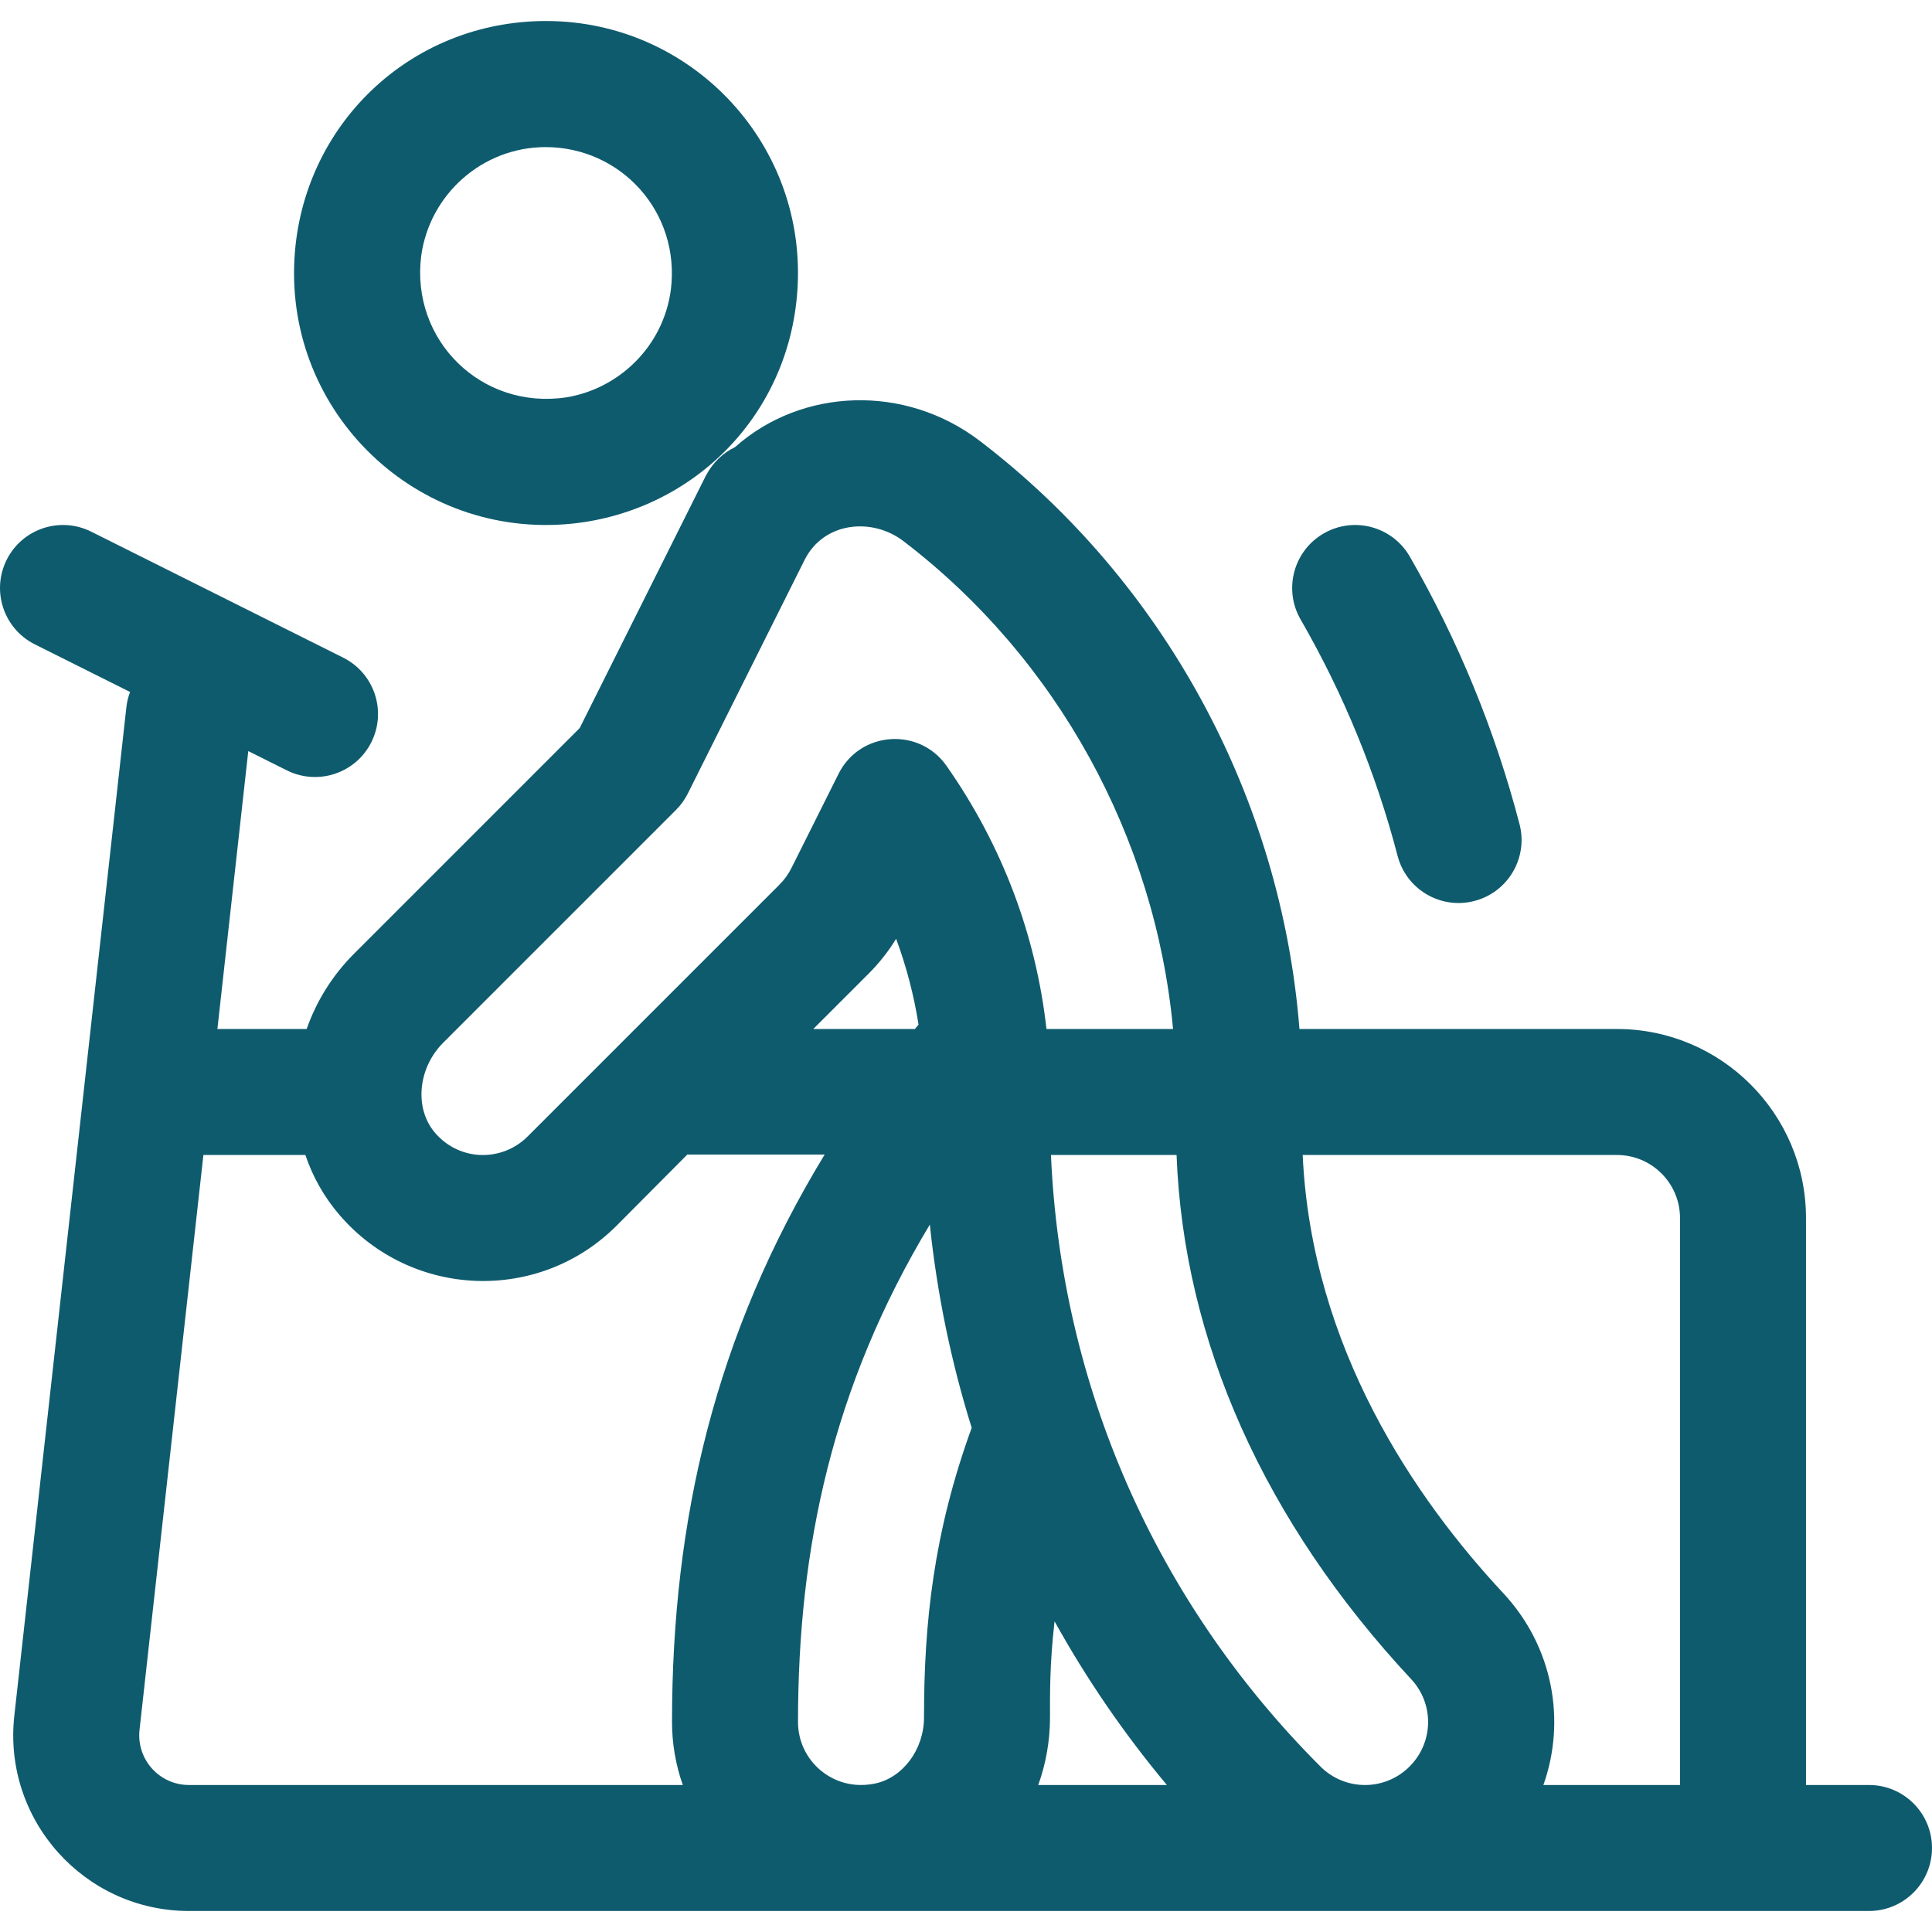
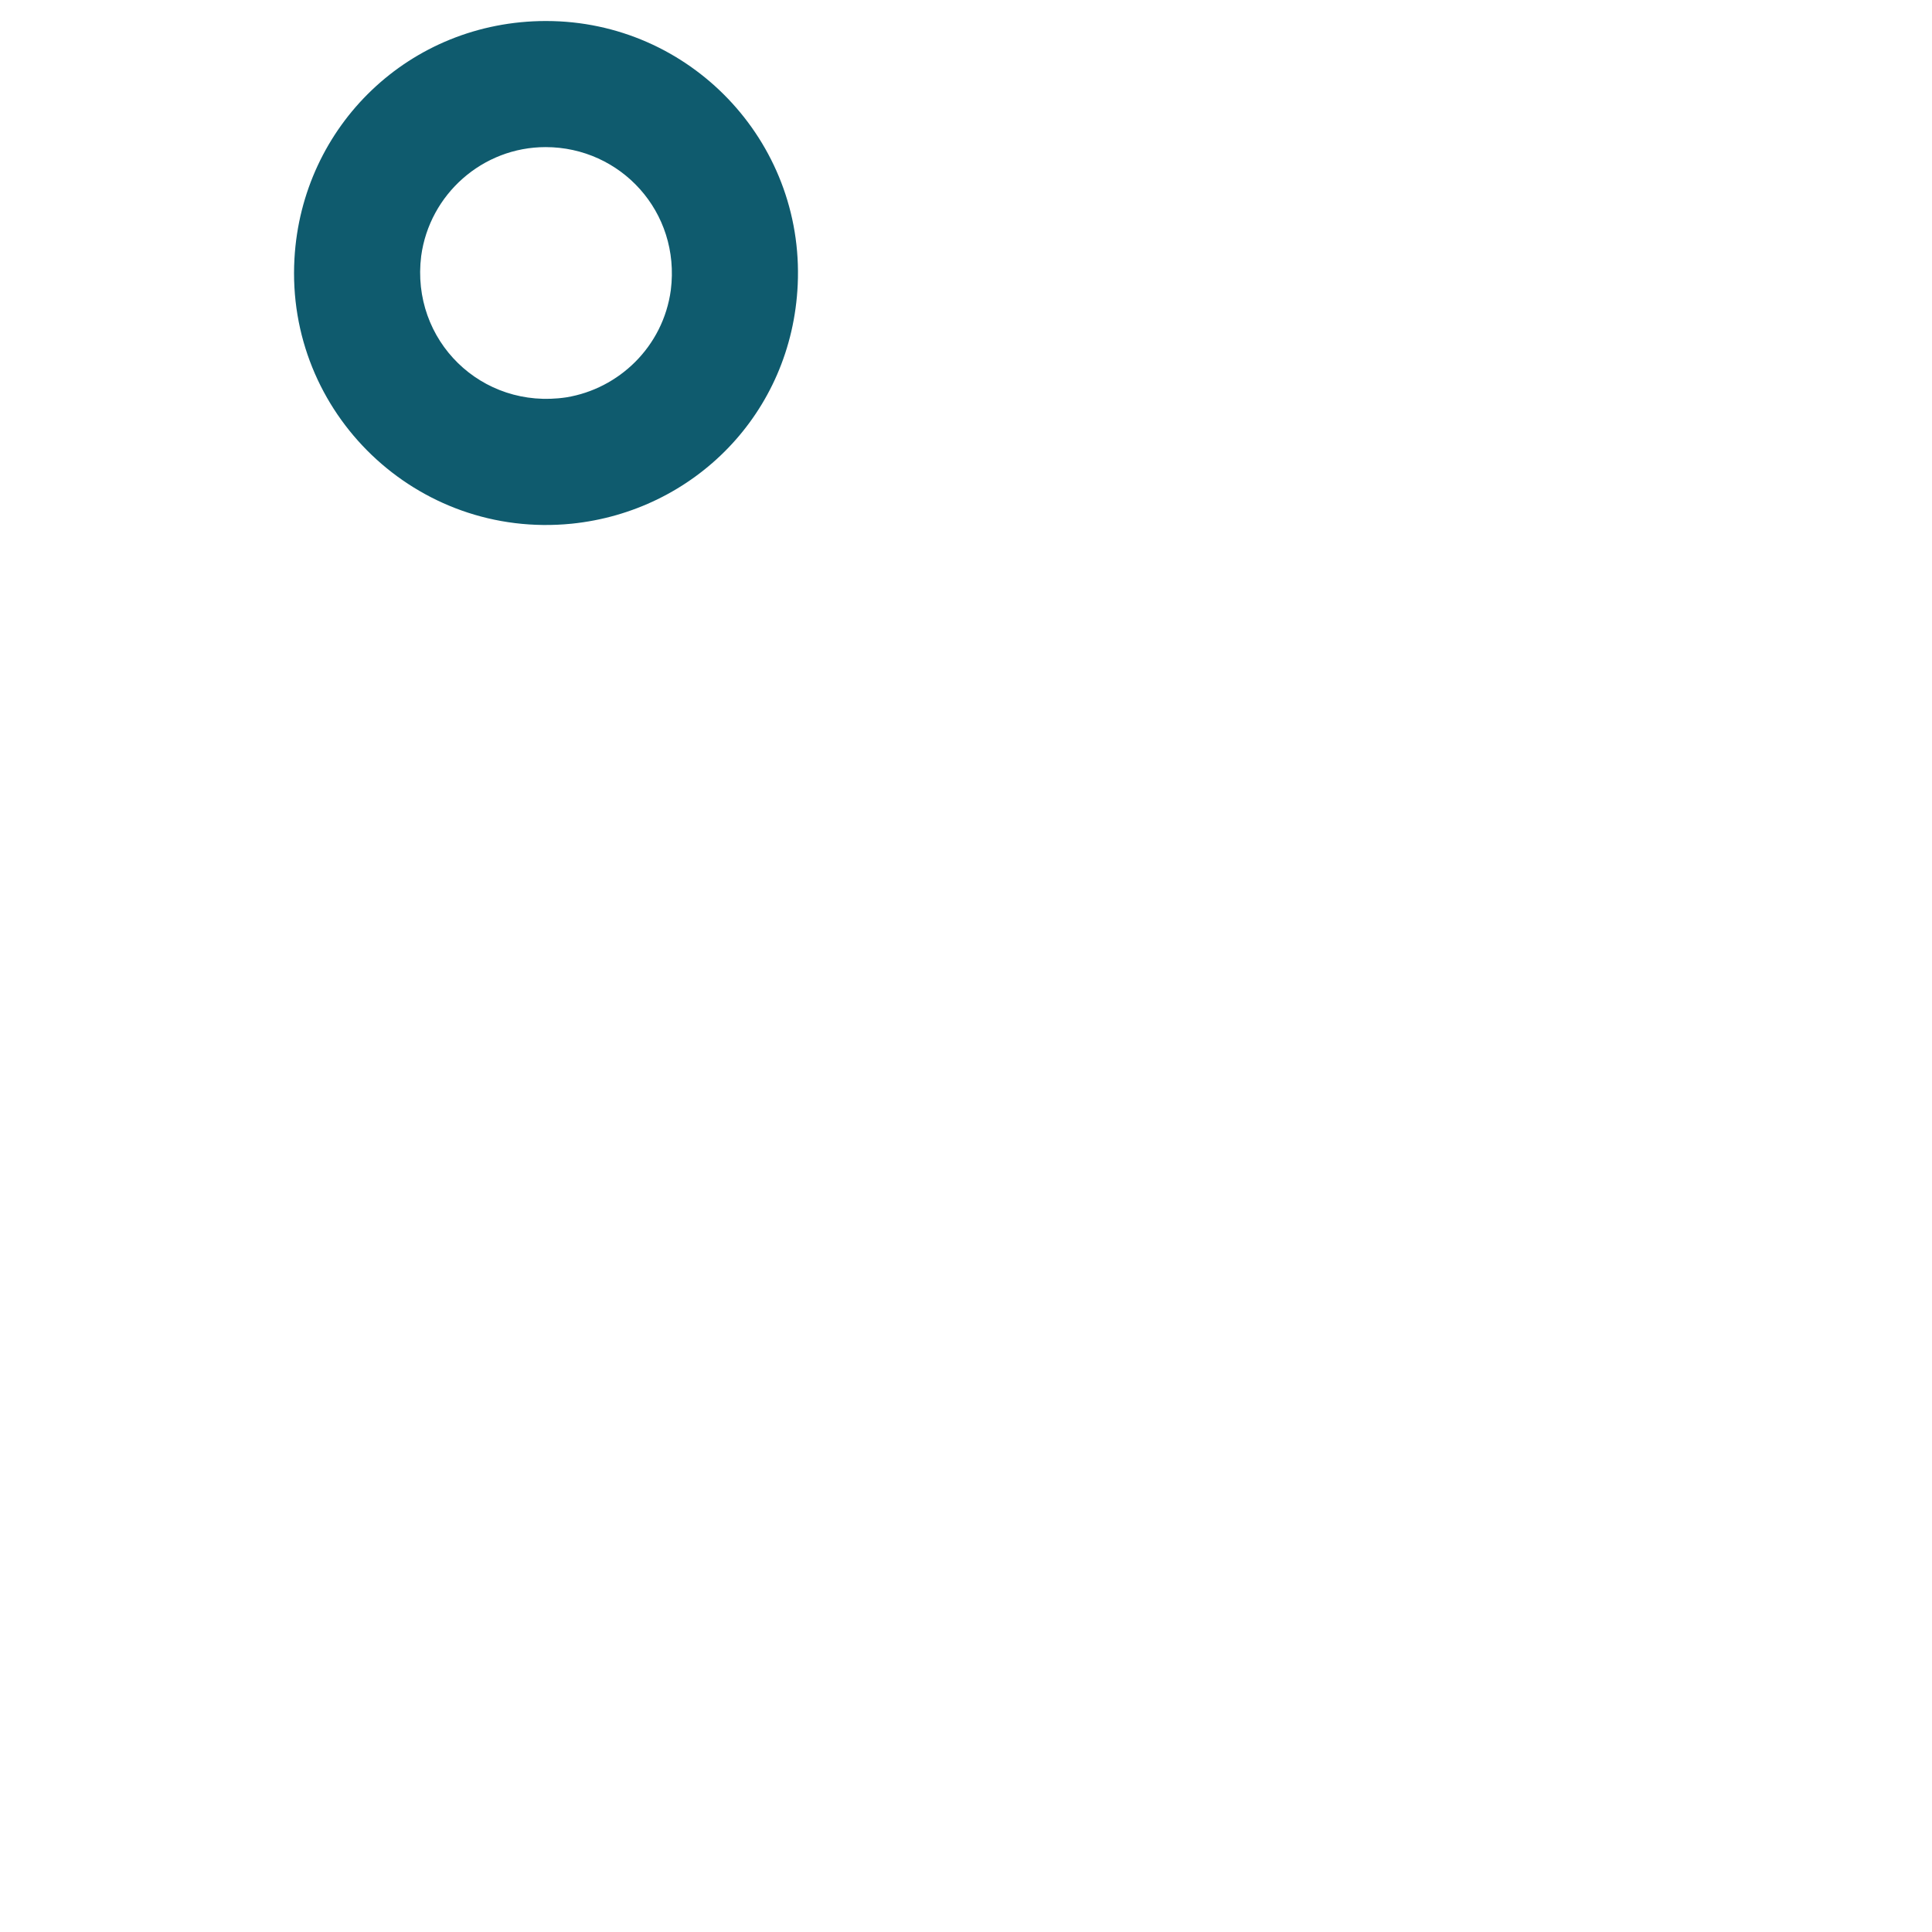
<svg xmlns="http://www.w3.org/2000/svg" version="1.1" id="Layer_1" x="0px" y="0px" viewBox="0 0 512 512" style="enable-background:new 0 0 512 512;" xml:space="preserve">
  <g>
    <g>
-       <path fill="#0f5b6e" d="M402.689,218.397c-6.465-24.796-16.251-48.655-29.089-70.913c-4.608-7.986-14.817-10.726-22.804-6.12    s-10.727,14.817-6.121,22.804c11.345,19.668,19.992,40.747,25.702,62.652c2.328,8.932,11.455,14.268,20.367,11.944    C399.667,236.438,405.015,227.32,402.689,218.397z" />
-     </g>
+       </g>
  </g>
  <g>
    <g>
-       <path fill="#0f5b6e" d="M495.304,473.043h-16.695v-150.26c0-27.618-22.469-50.087-50.087-50.087h-84.154    c-4.801-61.093-35.687-118.433-84.709-155.851c-19.834-15.14-47.197-14.091-64.879,1.655c-3.078,1.467-5.831,3.965-7.746,7.612    l-0.003-0.001l-0.15,0.302c-0.009,0.018-0.017,0.034-0.026,0.051l-33.232,66.479l-59.791,59.792    c-5.816,5.816-10.008,12.676-12.565,19.961H57.613l8.184-73.654l10.218,5.109c8.249,4.125,18.277,0.779,22.4-7.466    c4.124-8.248,0.78-18.275-7.466-22.4l-66.782-33.391c-8.247-4.123-18.275-0.781-22.4,7.466c-4.124,8.248-0.78,18.275,7.466,22.4    l25.235,12.617c-0.472,1.263-0.815,2.596-0.971,3.997L3.793,454.707c-3.065,27.582,18.561,51.726,46.297,51.726h445.214    c9.22,0,16.696-7.475,16.696-16.696C512,480.517,504.525,473.043,495.304,473.043z M117.442,276.346l61.708-61.708    c1.27-1.269,2.325-2.735,3.129-4.34l30.893-61.802c0.02-0.039,0.039-0.077,0.059-0.116c5.07-10.11,17.87-11.327,26.169-4.991    c40.795,31.139,66.757,78.578,71.47,129.308h-33.544c-2.786-24.963-11.8-48.808-26.5-69.754    c-7.243-10.32-22.933-9.206-28.598,2.125l-12.485,24.97c-0.811,1.622-1.872,3.094-3.153,4.376l-43.17,43.17    c-0.002,0.002-0.003,0.003-0.006,0.006l-23.605,23.605c-6.656,6.655-17.881,6.716-24.501-0.965    C109.753,293.79,110.712,283.076,117.442,276.346z M243.425,271.53c-0.326,0.387-0.647,0.778-0.971,1.166h-26.928l14.673-14.673    c2.79-2.789,5.229-5.881,7.284-9.228C240.221,256.166,242.2,263.798,243.425,271.53z M50.09,473.044v-0.001    c-7.868,0-13.981-6.812-13.11-14.648l16.923-152.308h27.025c1.942,5.735,4.959,11.157,9.086,15.944    c19.025,22.071,52.747,23.433,73.404,2.775l18.718-18.829h36.403c-29.045,47.699-40.449,96.822-40.449,150.371    c0,5.77,0.992,11.402,2.86,16.696H50.09z M244.871,455.109c0,8.585-5.687,16.15-13.227,17.597    c-6.98,1.338-11.822-1.603-14.089-3.477c-3.86-3.19-6.075-7.886-6.075-12.882c0-46.221,9.183-89.028,34.935-131.819    c1.923,18.413,5.651,36.43,11.091,53.849C247.398,406.202,244.871,430.099,244.871,455.109z M275.148,473.042    c2.015-5.607,3.115-11.655,3.115-17.933c0-5.786-0.127-13.946,1.207-25.437c8.461,15.26,18.406,29.776,29.764,43.371H275.148z     M373.544,468.15c-6.529,6.528-17.076,6.529-23.606,0c-43.623-43.624-68.738-100.819-71.422-162.063h33.288    c1.865,49.288,23.25,97.167,62.161,138.893C380.12,451.58,379.935,461.758,373.544,468.15z M445.218,473.043h-36.203    c6.064-17.051,2.572-36.678-10.632-50.837c-23.274-24.956-50.801-64.975-53.157-116.119h83.296c9.206,0,16.696,7.49,16.696,16.696    V473.043z" />
-     </g>
+       </g>
  </g>
  <g>
    <g>
      <path fill="#0f5b6e" d="M144.816,5.57c-0.039,0-0.078-0.003-0.117-0.003c-0.011,0-0.022,0.001-0.034,0.001    c-36.145,0.04-64.647,27.79-66.632,62.97c-2.321,40.951,32.404,74.358,73.459,70.25c32.375-3.305,58.363-29.192,59.911-63.386    C213.134,37.198,182.631,5.614,144.816,5.57z M177.776,76.861c-2.045,15.074-13.834,26.182-27.693,28.439    c-22.483,3.387-41.271-15.115-38.462-37.463c2.216-16.339,16.251-28.852,32.974-28.852    C164.483,38.987,180.38,56.143,177.776,76.861z" />
    </g>
  </g>
  <g>
</g>
  <g>
</g>
  <g>
</g>
  <g>
</g>
  <g>
</g>
  <g>
</g>
  <g>
</g>
  <g>
</g>
  <g>
</g>
  <g>
</g>
  <g>
</g>
  <g>
</g>
  <g>
</g>
  <g>
</g>
  <g>
</g>
</svg>